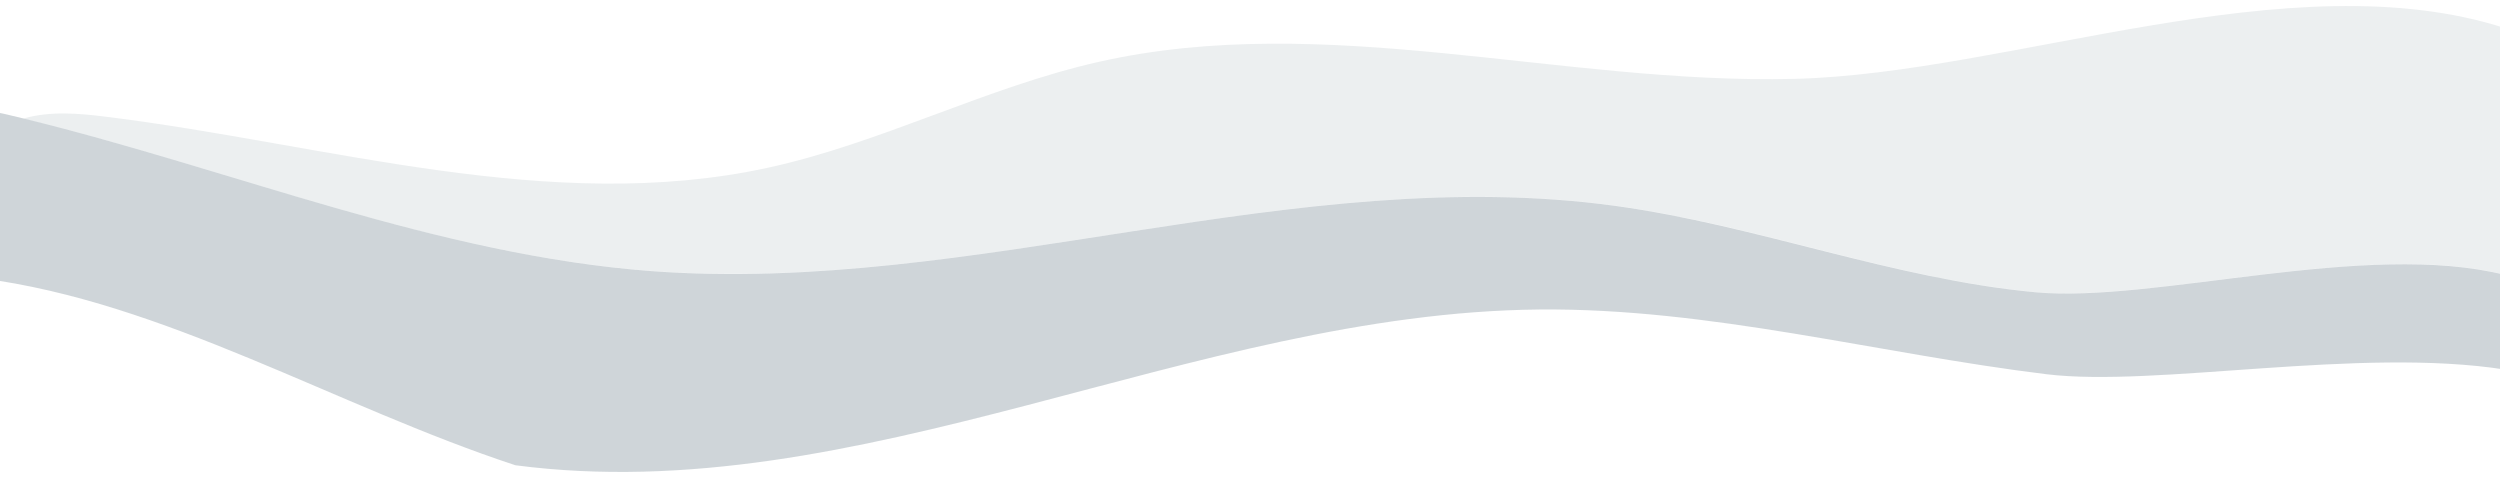
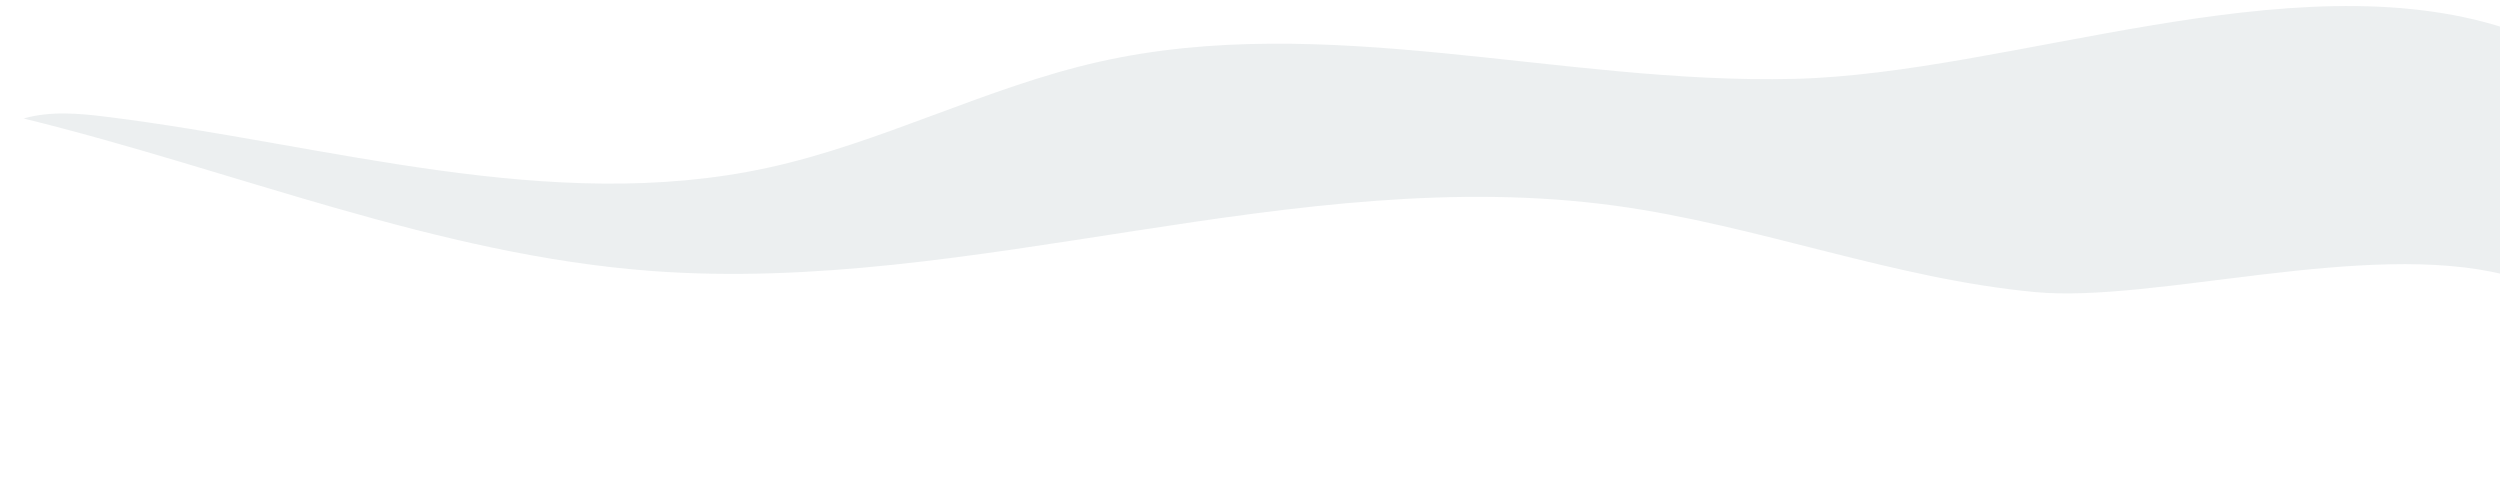
<svg xmlns="http://www.w3.org/2000/svg" version="1.1" id="レイヤー_1" x="0px" y="0px" viewBox="0 0 2000 390" style="enable-background:new 0 0 2000 390;" xml:space="preserve">
  <style type="text/css">
	.st0{opacity:0.25;fill:#405A6B;enable-background:new    ;}
	.st1{opacity:0.1;fill:#405A6B;enable-background:new    ;}
</style>
-   <path class="st0" d="M-15,88.3v134.3c146.7,19,283.1,102.1,427.3,149.6c275,36.1,541.4-122,819.1-124.6  c136.6-1.3,270.4,35.2,405.9,51.8c87.6,10.6,250.8-22.1,366.9-3.7V220c-111.4-28.1-280.9,22.6-375.8,13.8  c-114-10.6-222.6-53.5-336.1-69.1c-256-35.1-513.2,71.3-770.9,52.2C349.3,204,186.8,135.9,18.9,94.8c-3.8-0.9-7.6-1.8-11.3-2.7  C0.3,90.3-7.4,88.7-15,88.3z" />
  <path class="st1" d="M18.9,94.8c167.8,41.1,330.3,109.2,502.6,122c257.7,19.1,514.9-87.2,770.9-52.2  c113.4,15.5,222.1,58.5,336.1,69.1c94.9,8.8,264.4-41.9,375.8-13.8V22.6c-171.5-55.5-396.4,36.3-568.9,40.5  c-186.2,4.5-374.9-54.6-556.5-13.6c-90.6,20.5-174.3,65.1-265.1,84.8c-173.6,37.6-351.7-18.8-528-40.8  C63.5,90.7,40.3,88.6,18.9,94.8z" />
</svg>